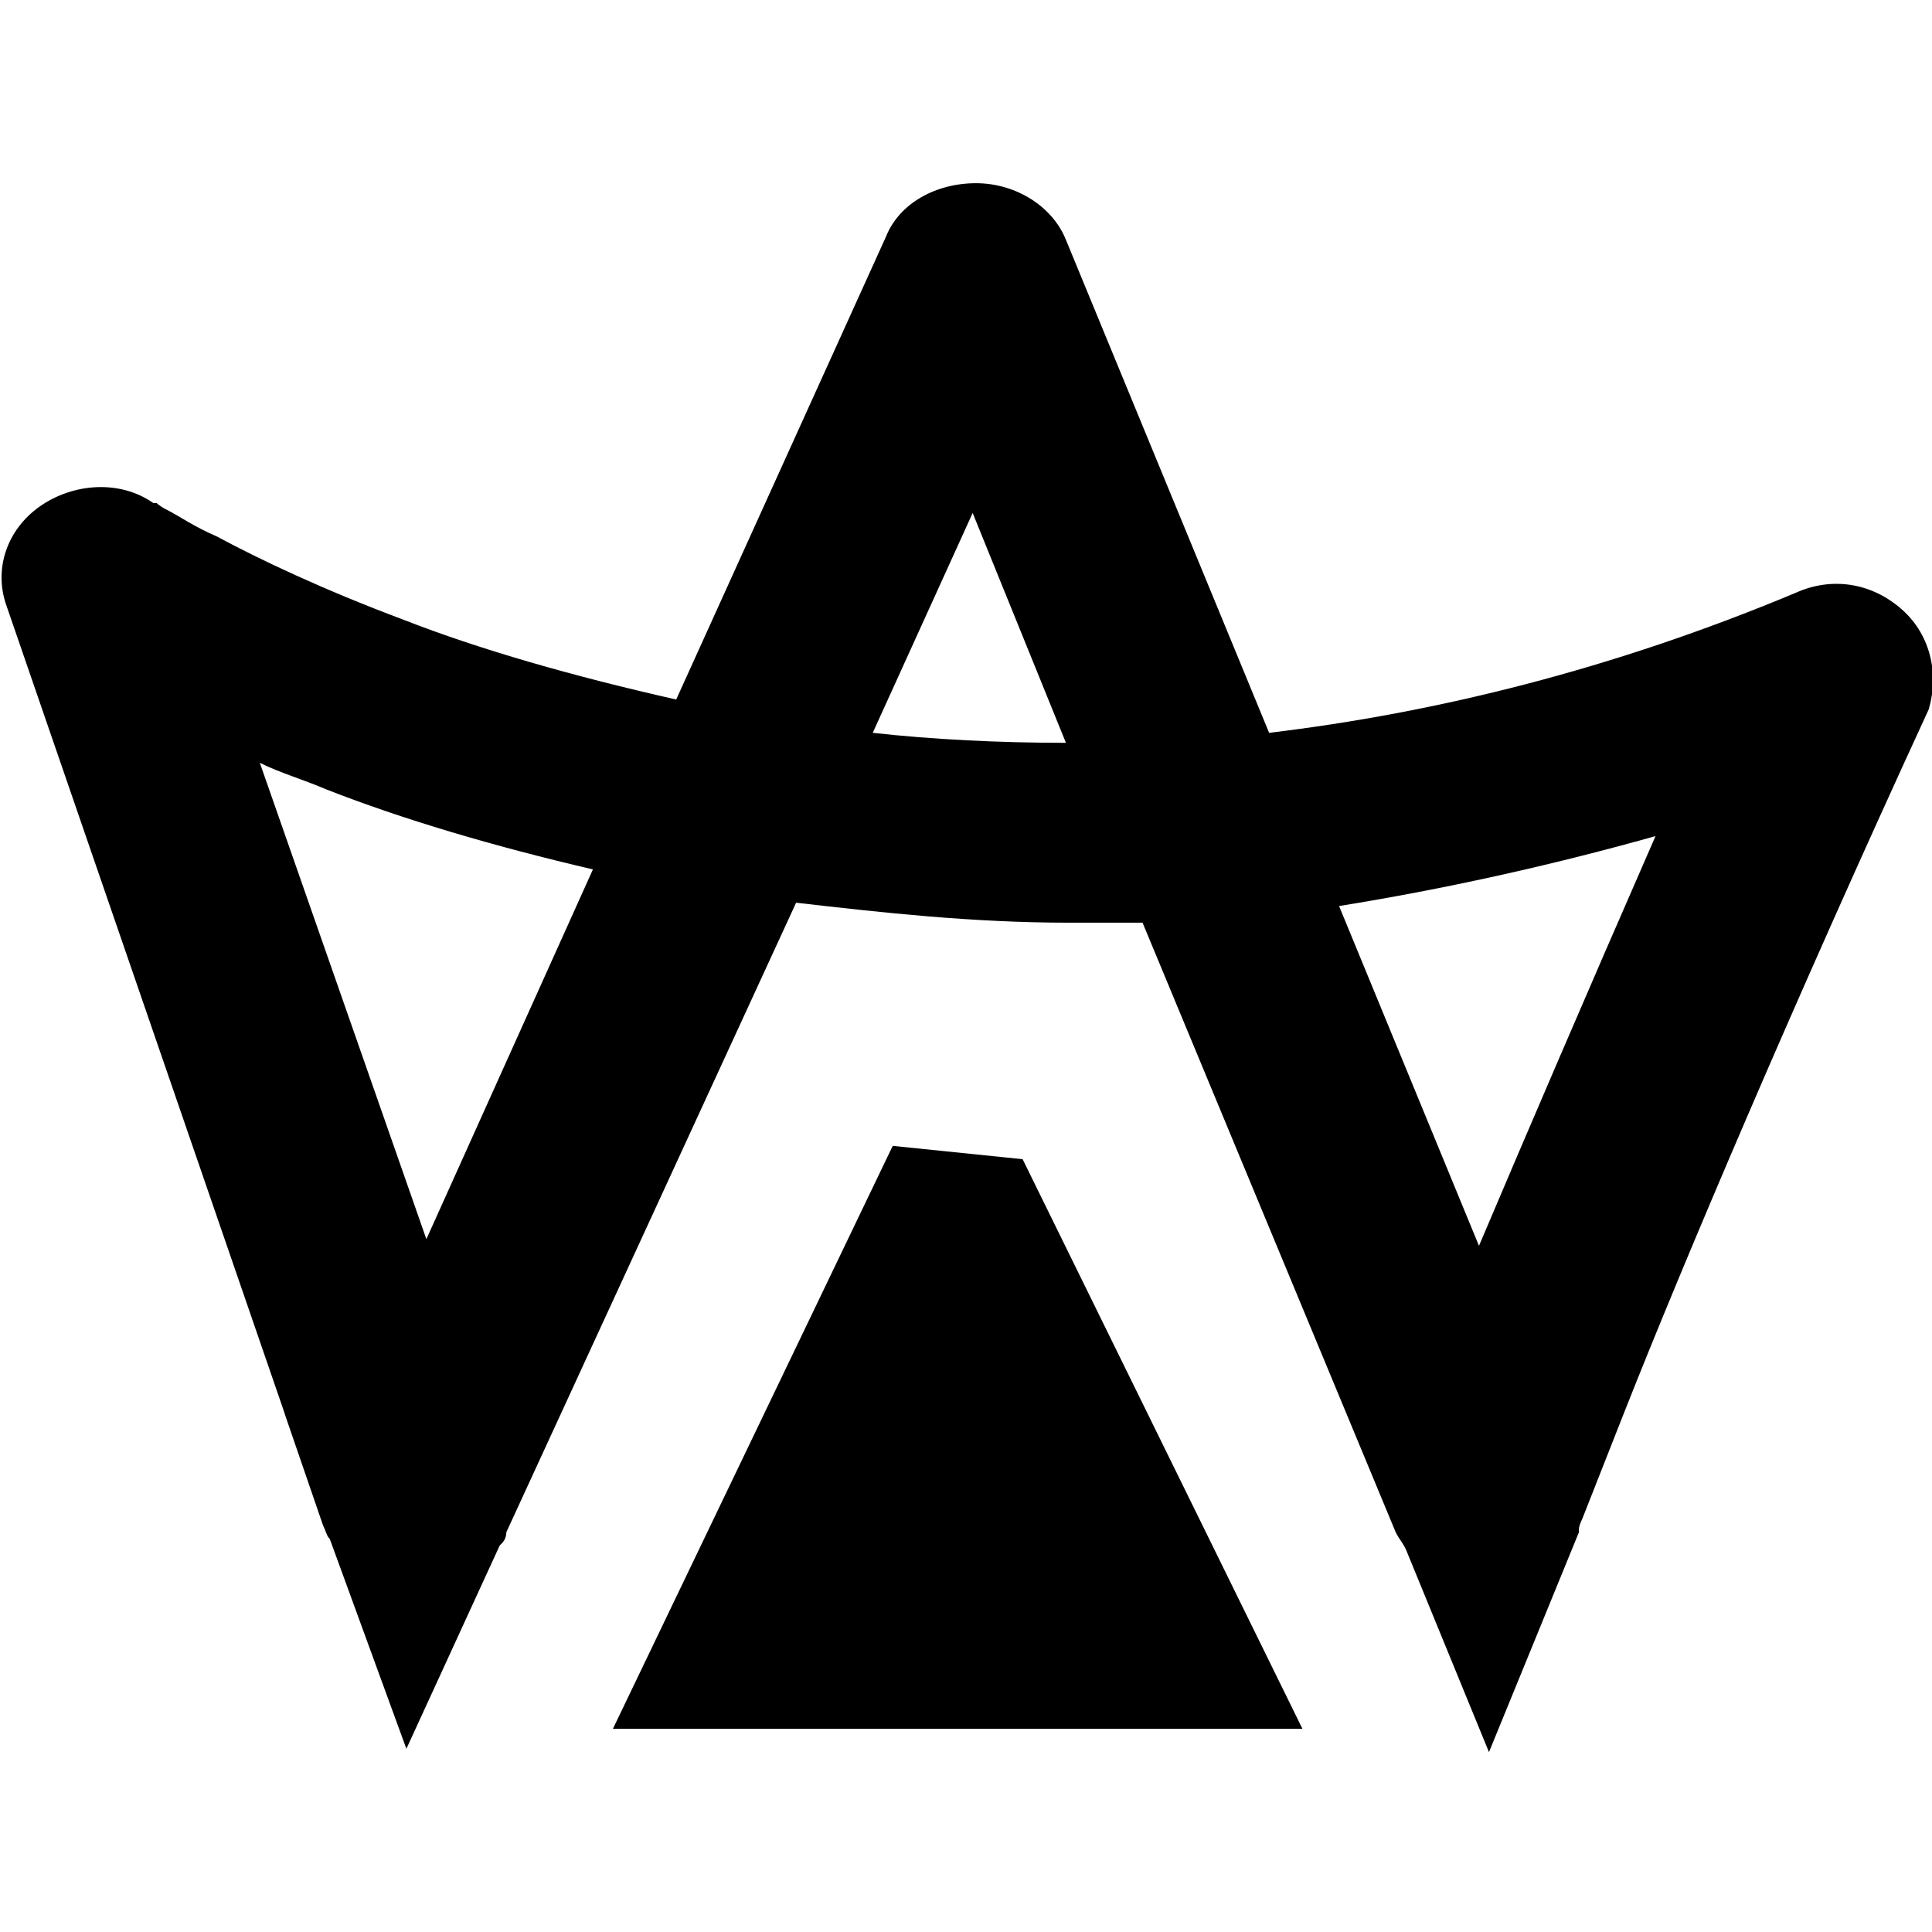
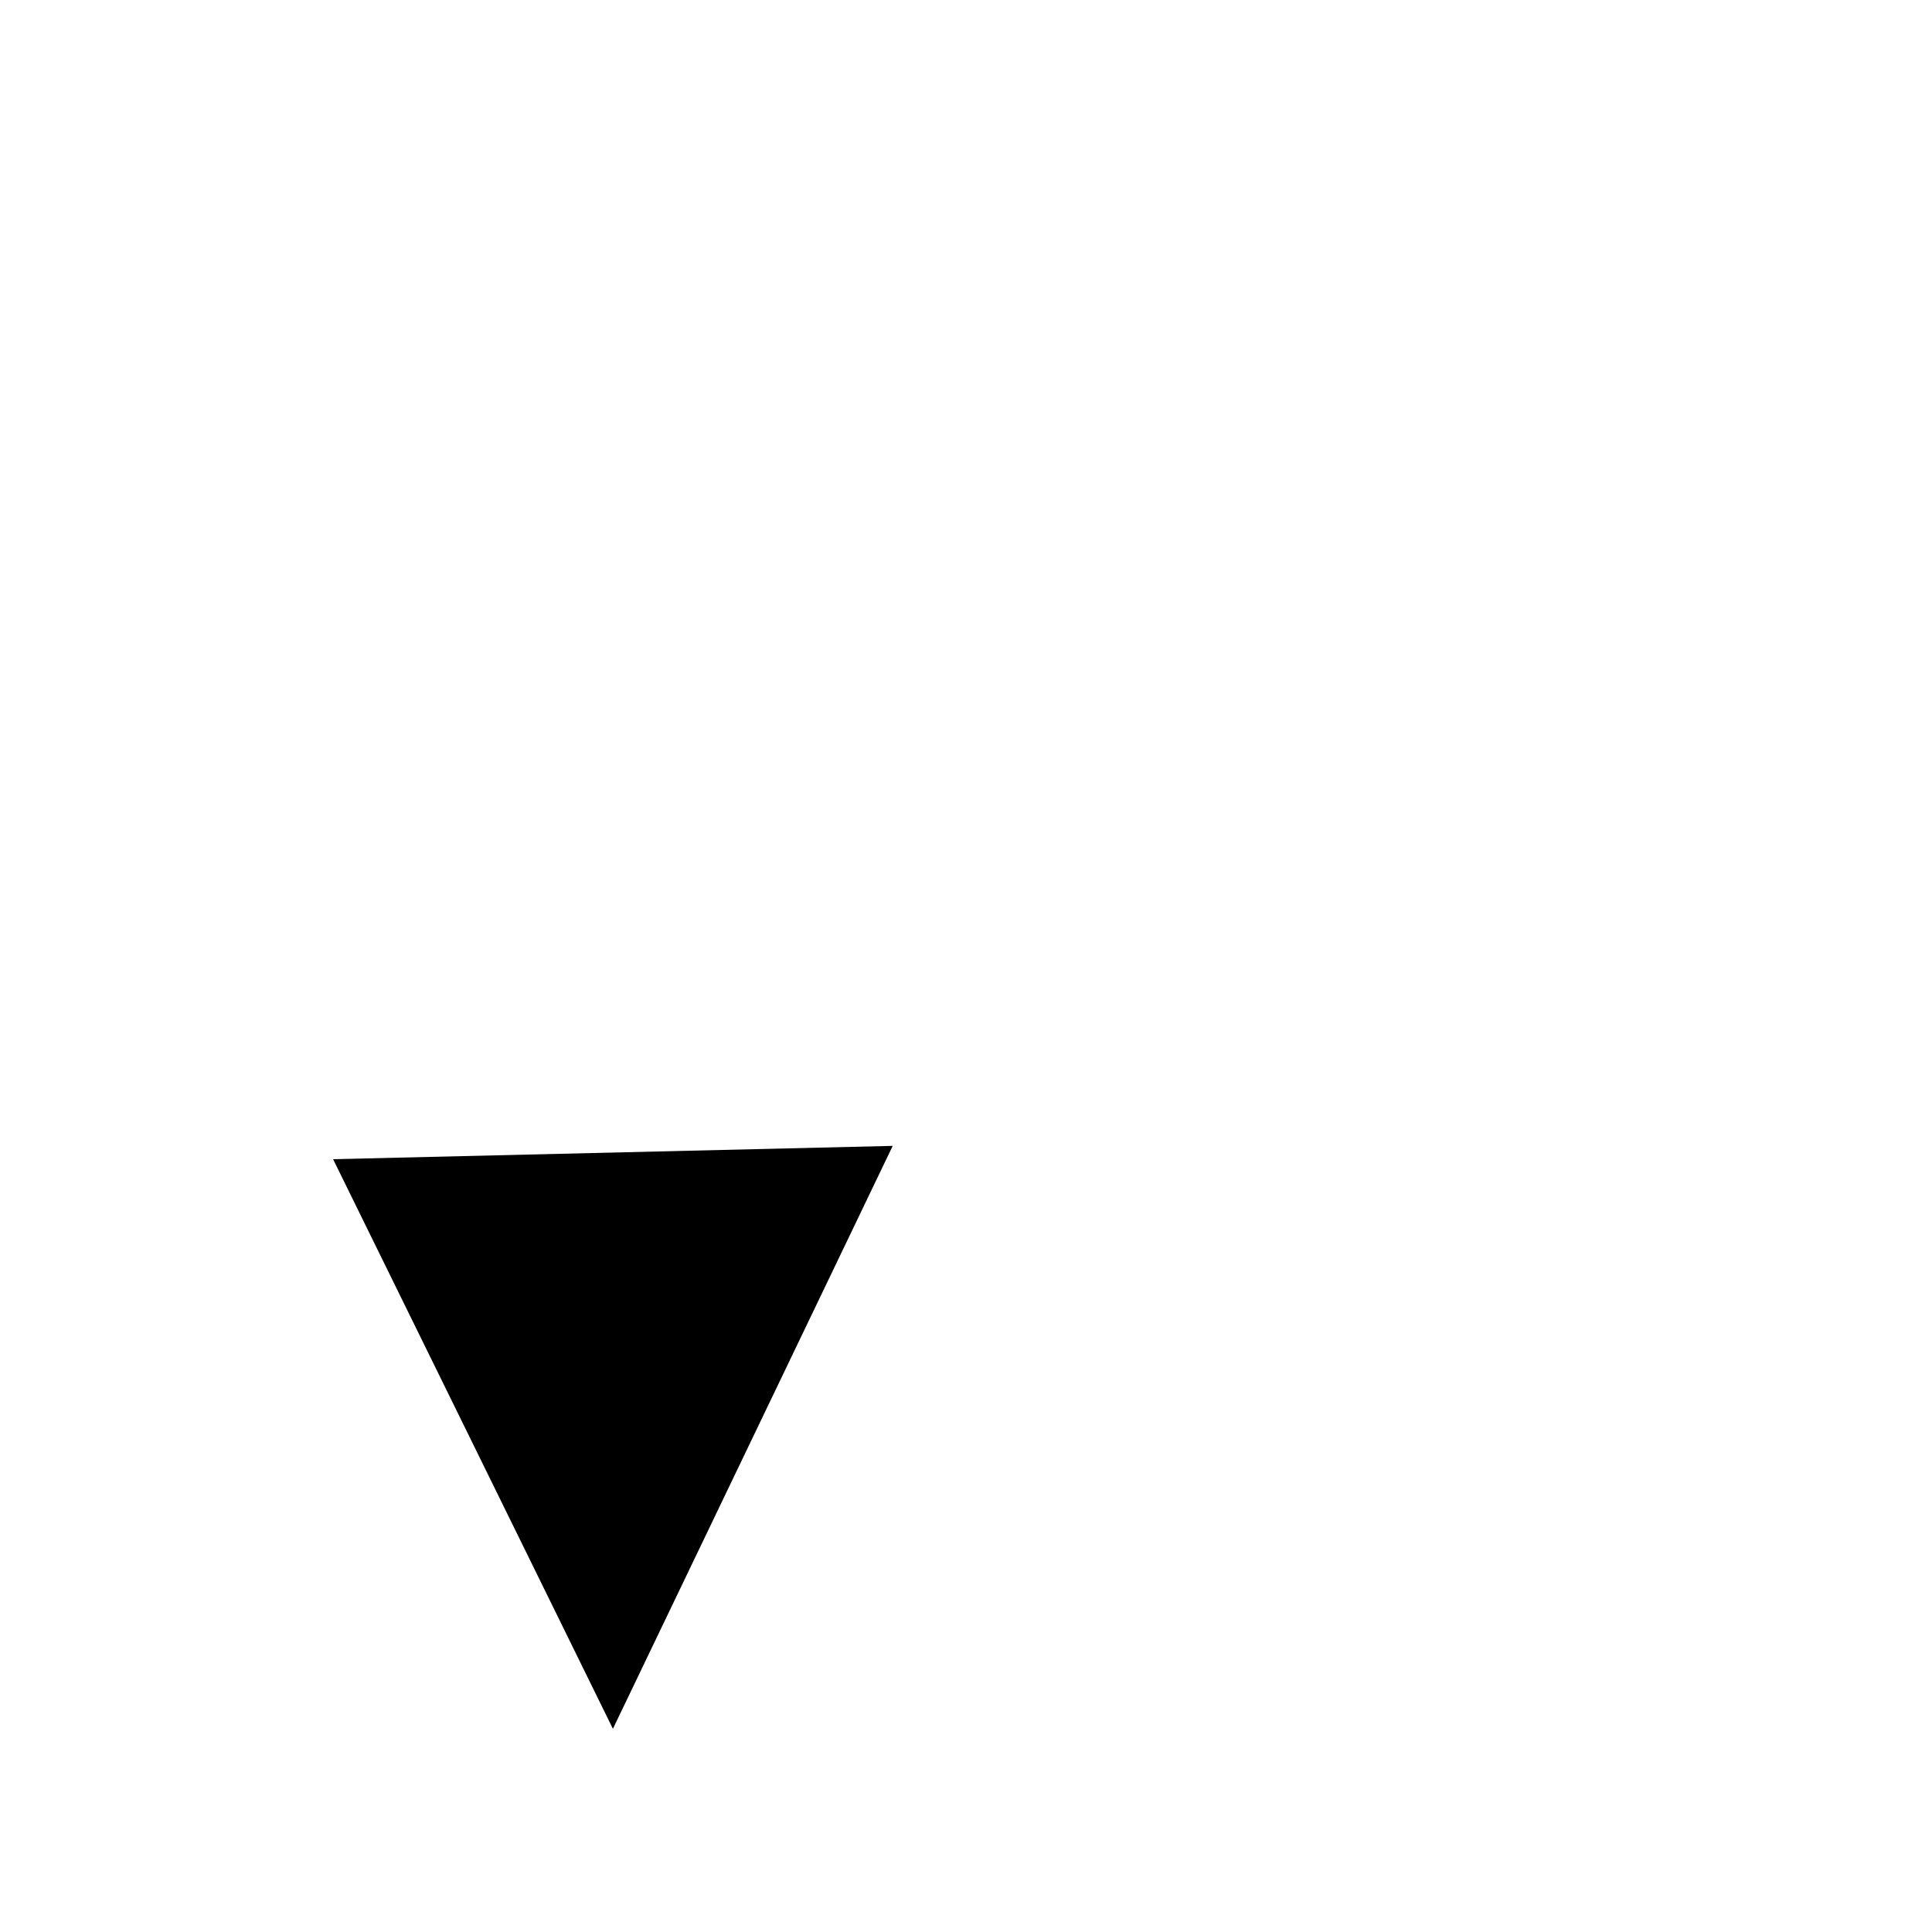
<svg xmlns="http://www.w3.org/2000/svg" version="1.1" id="Layer_1" x="0px" y="0px" viewBox="0 0 58 58" style="enable-background:new 0 0 58 58;" xml:space="preserve">
  <g>
-     <path d="M26.8,34.4l-8.4,17.5h20.7l-8.4-17.1L26.8,34.4z" />
-     <path d="M57.1,18.3c-0.9-0.8-2.1-1-3.2-0.5c-5.5,2.3-10.8,3.6-15.8,4.2L32,7.2c-0.4-1-1.5-1.7-2.7-1.7c-1.2,0-2.3,0.6-2.7,1.6   L20.3,21c-3.1-0.7-5.9-1.5-8.2-2.4c-2.4-0.9-4.3-1.8-5.6-2.5c-0.7-0.3-1.1-0.6-1.5-0.8c-0.2-0.1-0.3-0.2-0.3-0.2l-0.1,0h0   c-1-0.7-2.4-0.6-3.4,0.1c-1,0.7-1.4,1.9-1,3l8.3,24.1l0.1,0.3l1.1,3.2c0.1,0.2,0.1,0.3,0.2,0.4l2.3,6.3l2.8-6.1   c0.1-0.1,0.2-0.2,0.2-0.4l8.7-18.9c2.6,0.3,5.3,0.6,8.2,0.6c0.7,0,1.5,0,2.2,0l7.6,18.3c0.1,0.2,0.2,0.3,0.3,0.5l2.5,6.1l2.7-6.6   c0,0,0,0,0-0.1c0,0,0-0.1,0.1-0.3l1.3-3.3h0c1.7-4.3,5-12.1,9.1-21C58.2,20.3,58,19.1,57.1,18.3z M12.8,37.2l-5-14.3   c0.6,0.3,1.3,0.5,2,0.8c2.3,0.9,5,1.7,8,2.4L12.8,37.2z M32,22.3c-2,0-4-0.1-5.8-0.3l3-6.6L32,22.3z M49.7,25.1   c-2.1,4.8-3.9,9-5.3,12.3l-4.2-10.2C43.3,26.7,46.5,26,49.7,25.1z" />
+     <path d="M26.8,34.4l-8.4,17.5l-8.4-17.1L26.8,34.4z" />
  </g>
</svg>